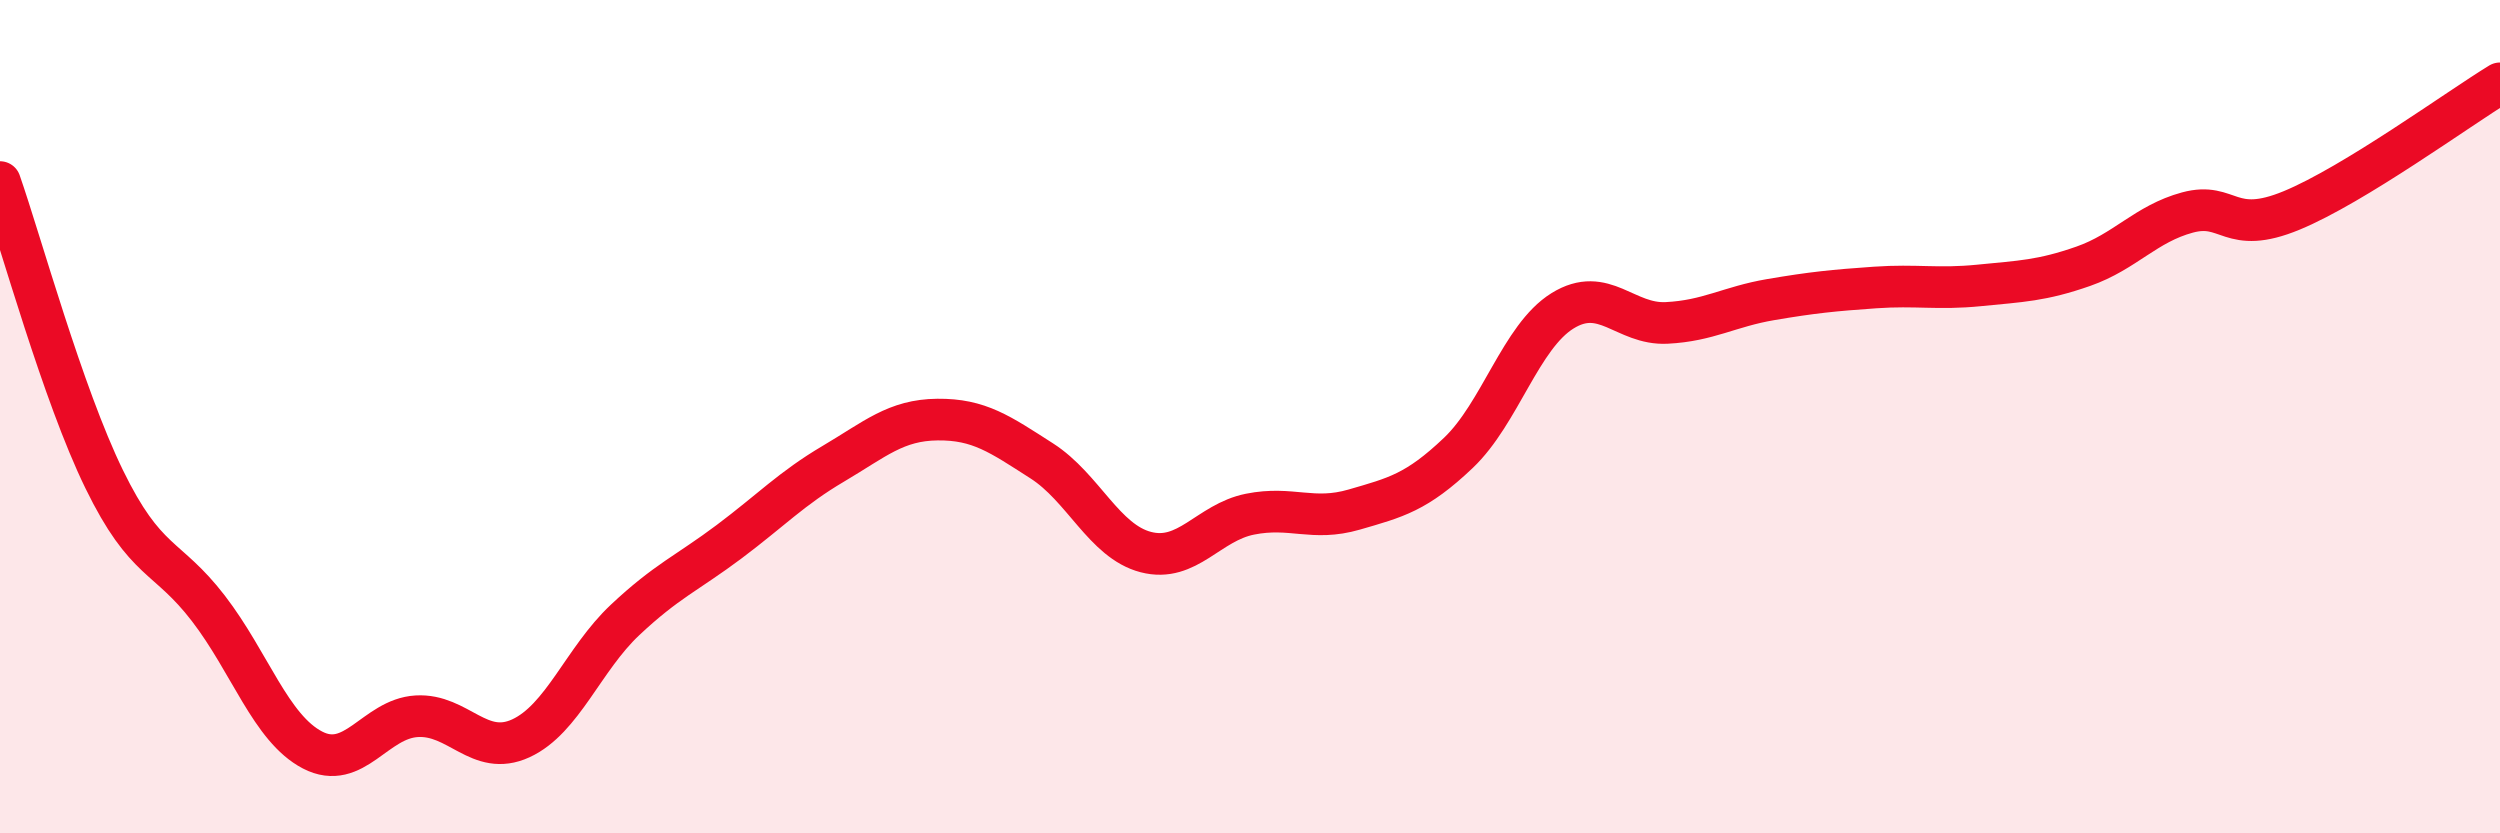
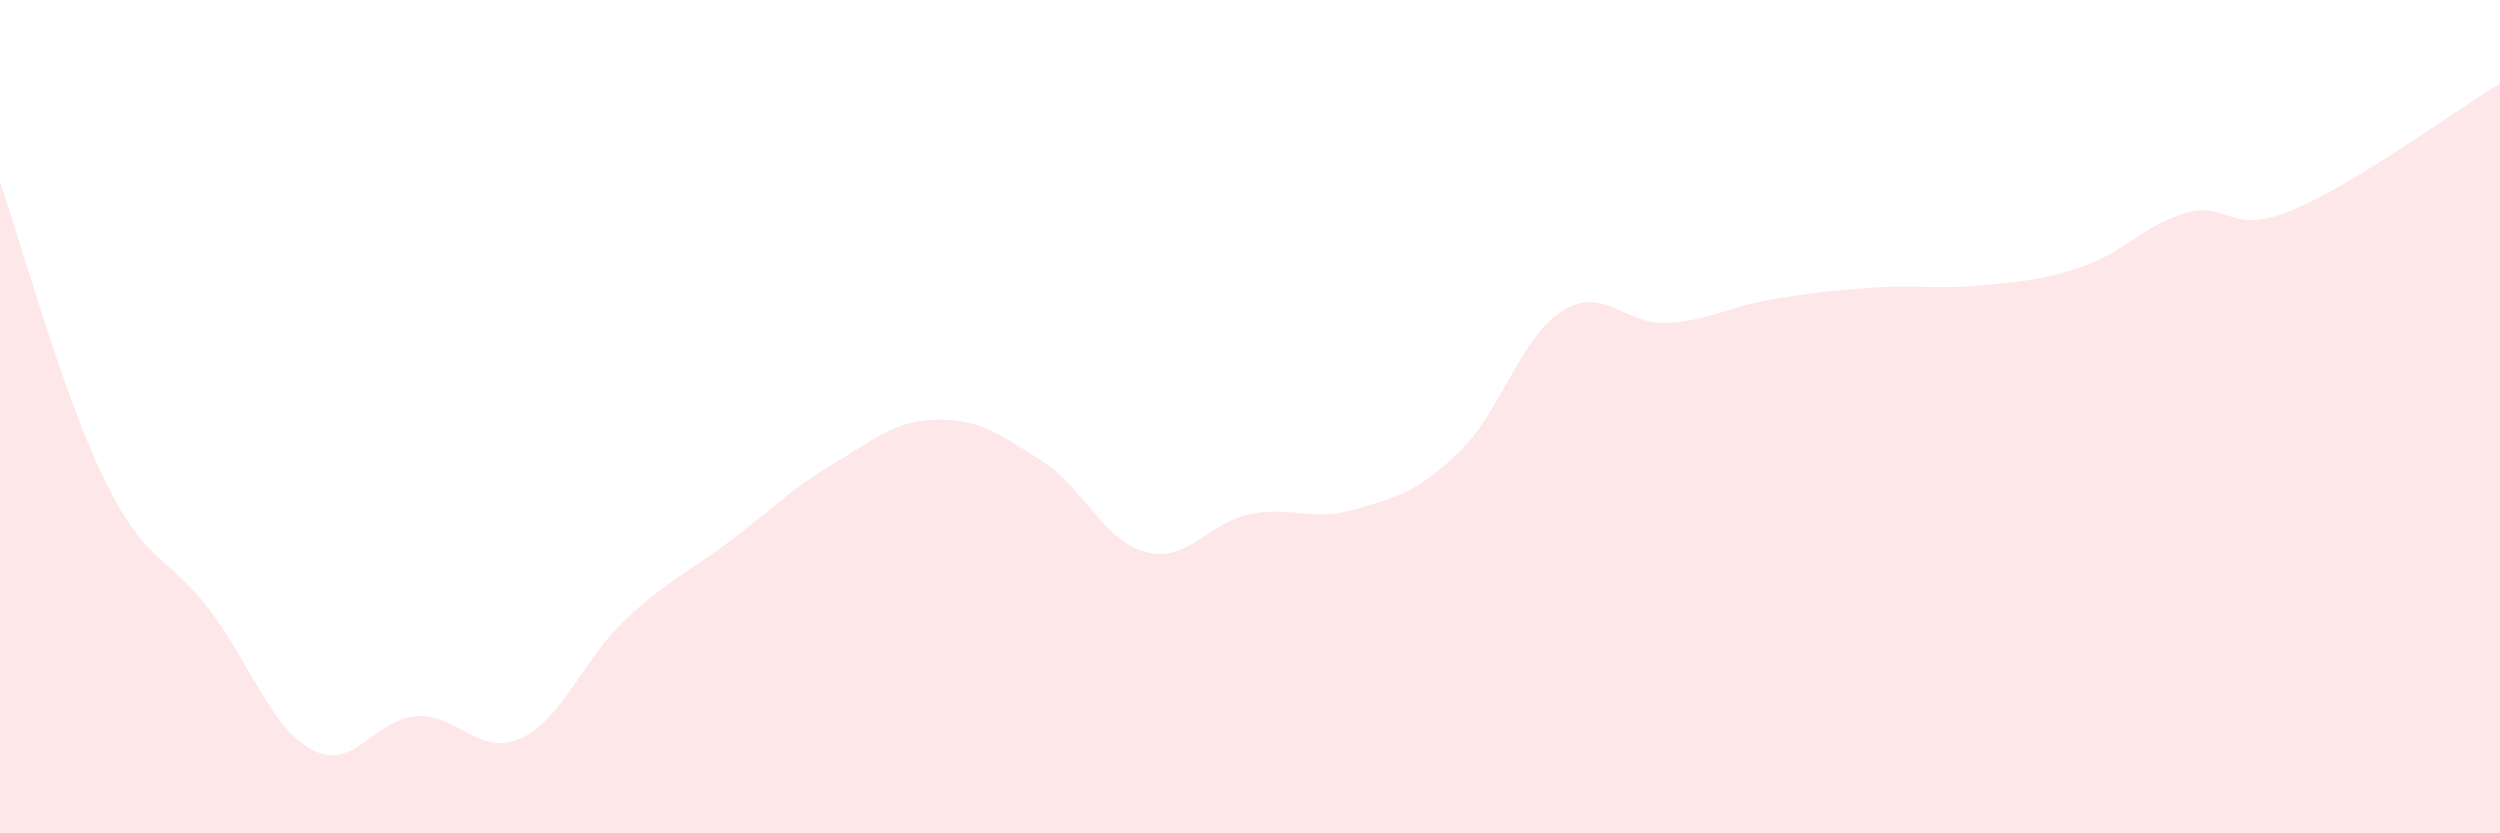
<svg xmlns="http://www.w3.org/2000/svg" width="60" height="20" viewBox="0 0 60 20">
  <path d="M 0,4.37 C 0.5,5.8 1.5,9.45 2.5,11.5 C 3.5,13.55 4,13.3 5,14.6 C 6,15.9 6.5,17.48 7.5,18 C 8.5,18.52 9,17.25 10,17.19 C 11,17.13 11.5,18.18 12.5,17.72 C 13.5,17.26 14,15.82 15,14.88 C 16,13.94 16.5,13.75 17.5,13 C 18.5,12.25 19,11.72 20,11.13 C 21,10.54 21.5,10.08 22.5,10.07 C 23.5,10.06 24,10.42 25,11.06 C 26,11.7 26.5,12.99 27.5,13.25 C 28.5,13.51 29,12.54 30,12.34 C 31,12.14 31.5,12.52 32.5,12.23 C 33.5,11.94 34,11.82 35,10.87 C 36,9.92 36.5,8.08 37.5,7.46 C 38.5,6.84 39,7.8 40,7.75 C 41,7.7 41.5,7.36 42.5,7.19 C 43.5,7.02 44,6.97 45,6.9 C 46,6.83 46.5,6.95 47.5,6.85 C 48.5,6.75 49,6.74 50,6.39 C 51,6.04 51.5,5.37 52.5,5.1 C 53.5,4.83 53.5,5.67 55,5.05 C 56.5,4.43 59,2.61 60,2L60 20L0 20Z" fill="#EB0A25" opacity="0.1" stroke-linecap="round" stroke-linejoin="round" />
-   <path d="M 0,4.37 C 0.5,5.8 1.5,9.45 2.5,11.5 C 3.5,13.55 4,13.3 5,14.6 C 6,15.9 6.5,17.48 7.5,18 C 8.5,18.52 9,17.25 10,17.19 C 11,17.13 11.5,18.18 12.5,17.72 C 13.5,17.26 14,15.82 15,14.88 C 16,13.94 16.5,13.75 17.5,13 C 18.5,12.25 19,11.72 20,11.13 C 21,10.54 21.5,10.08 22.5,10.07 C 23.5,10.06 24,10.42 25,11.06 C 26,11.7 26.5,12.99 27.5,13.25 C 28.5,13.51 29,12.54 30,12.34 C 31,12.14 31.5,12.52 32.5,12.23 C 33.5,11.94 34,11.82 35,10.87 C 36,9.92 36.5,8.08 37.5,7.46 C 38.5,6.84 39,7.8 40,7.75 C 41,7.7 41.5,7.36 42.5,7.19 C 43.5,7.02 44,6.97 45,6.9 C 46,6.83 46.5,6.95 47.5,6.85 C 48.5,6.75 49,6.74 50,6.39 C 51,6.04 51.5,5.37 52.5,5.1 C 53.5,4.83 53.5,5.67 55,5.05 C 56.5,4.43 59,2.61 60,2" stroke="#EB0A25" stroke-width="1" fill="none" stroke-linecap="round" stroke-linejoin="round" />
</svg>